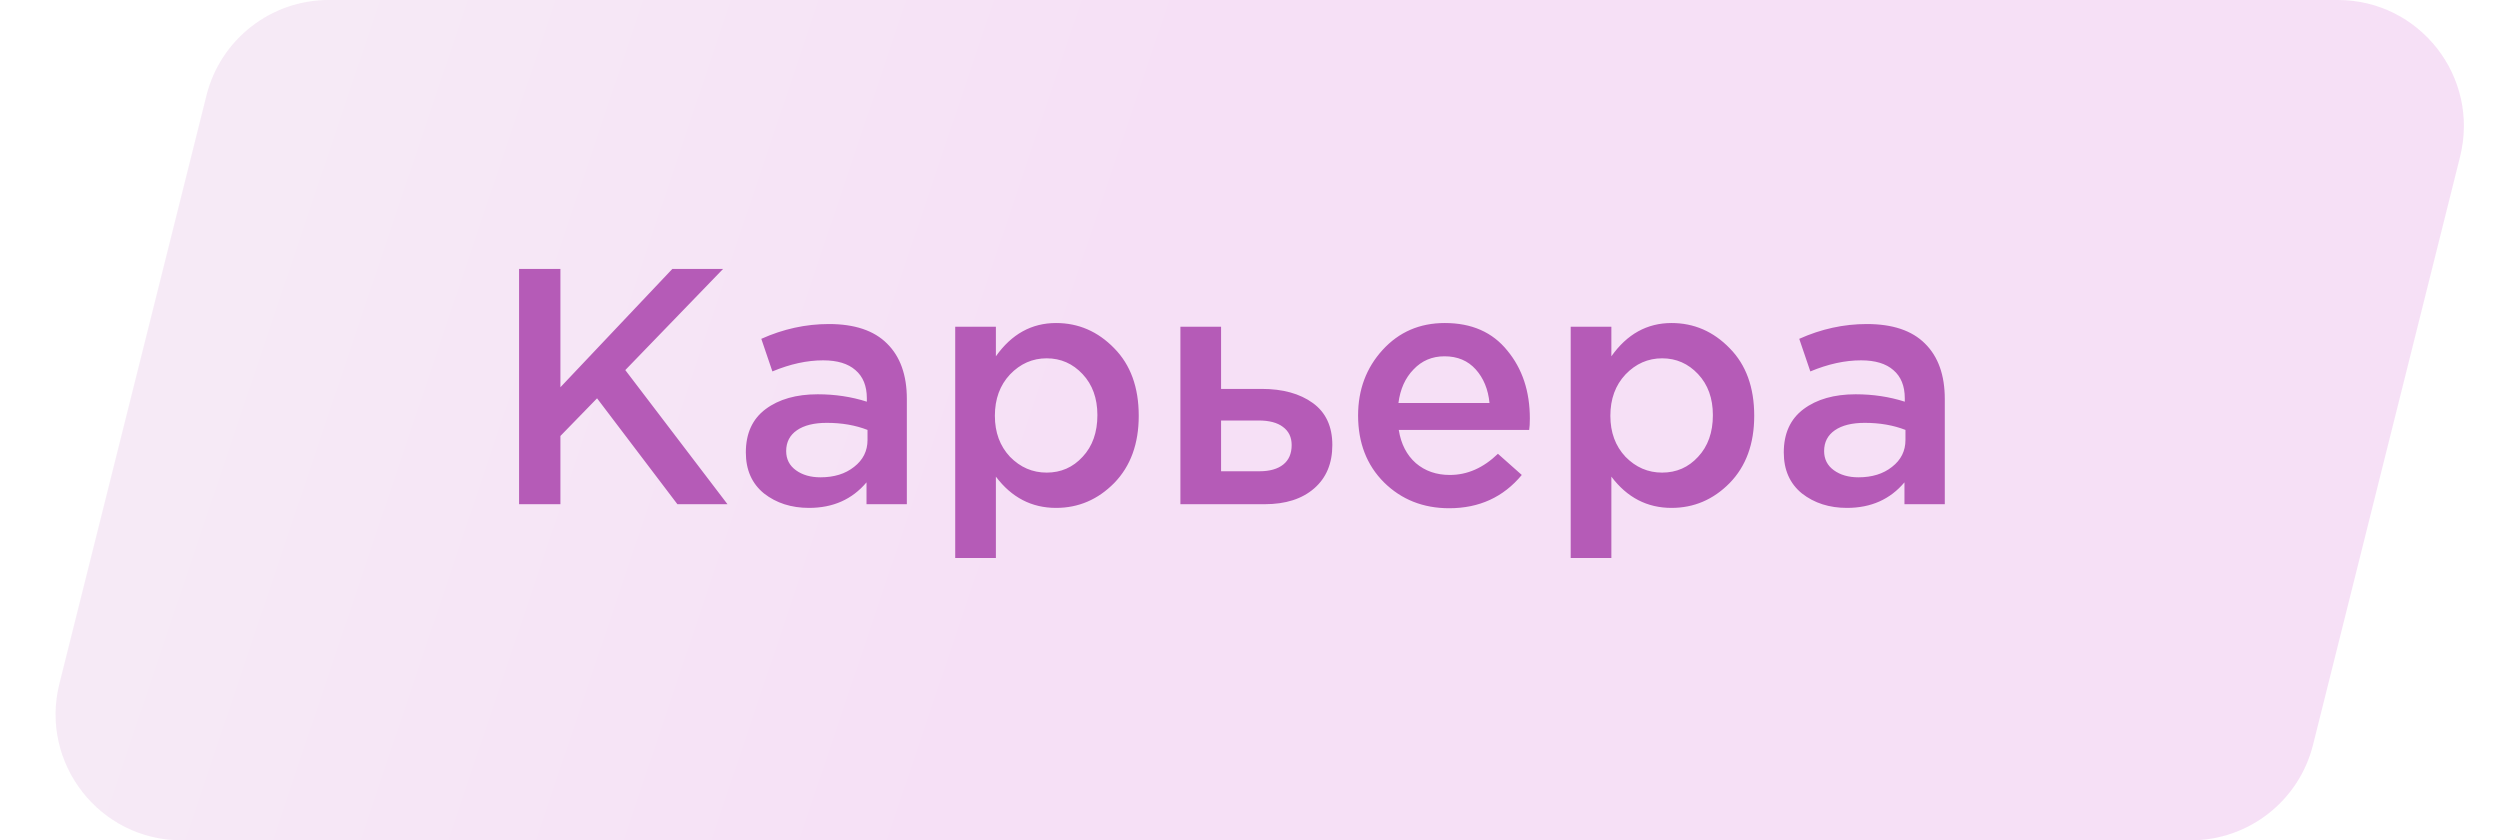
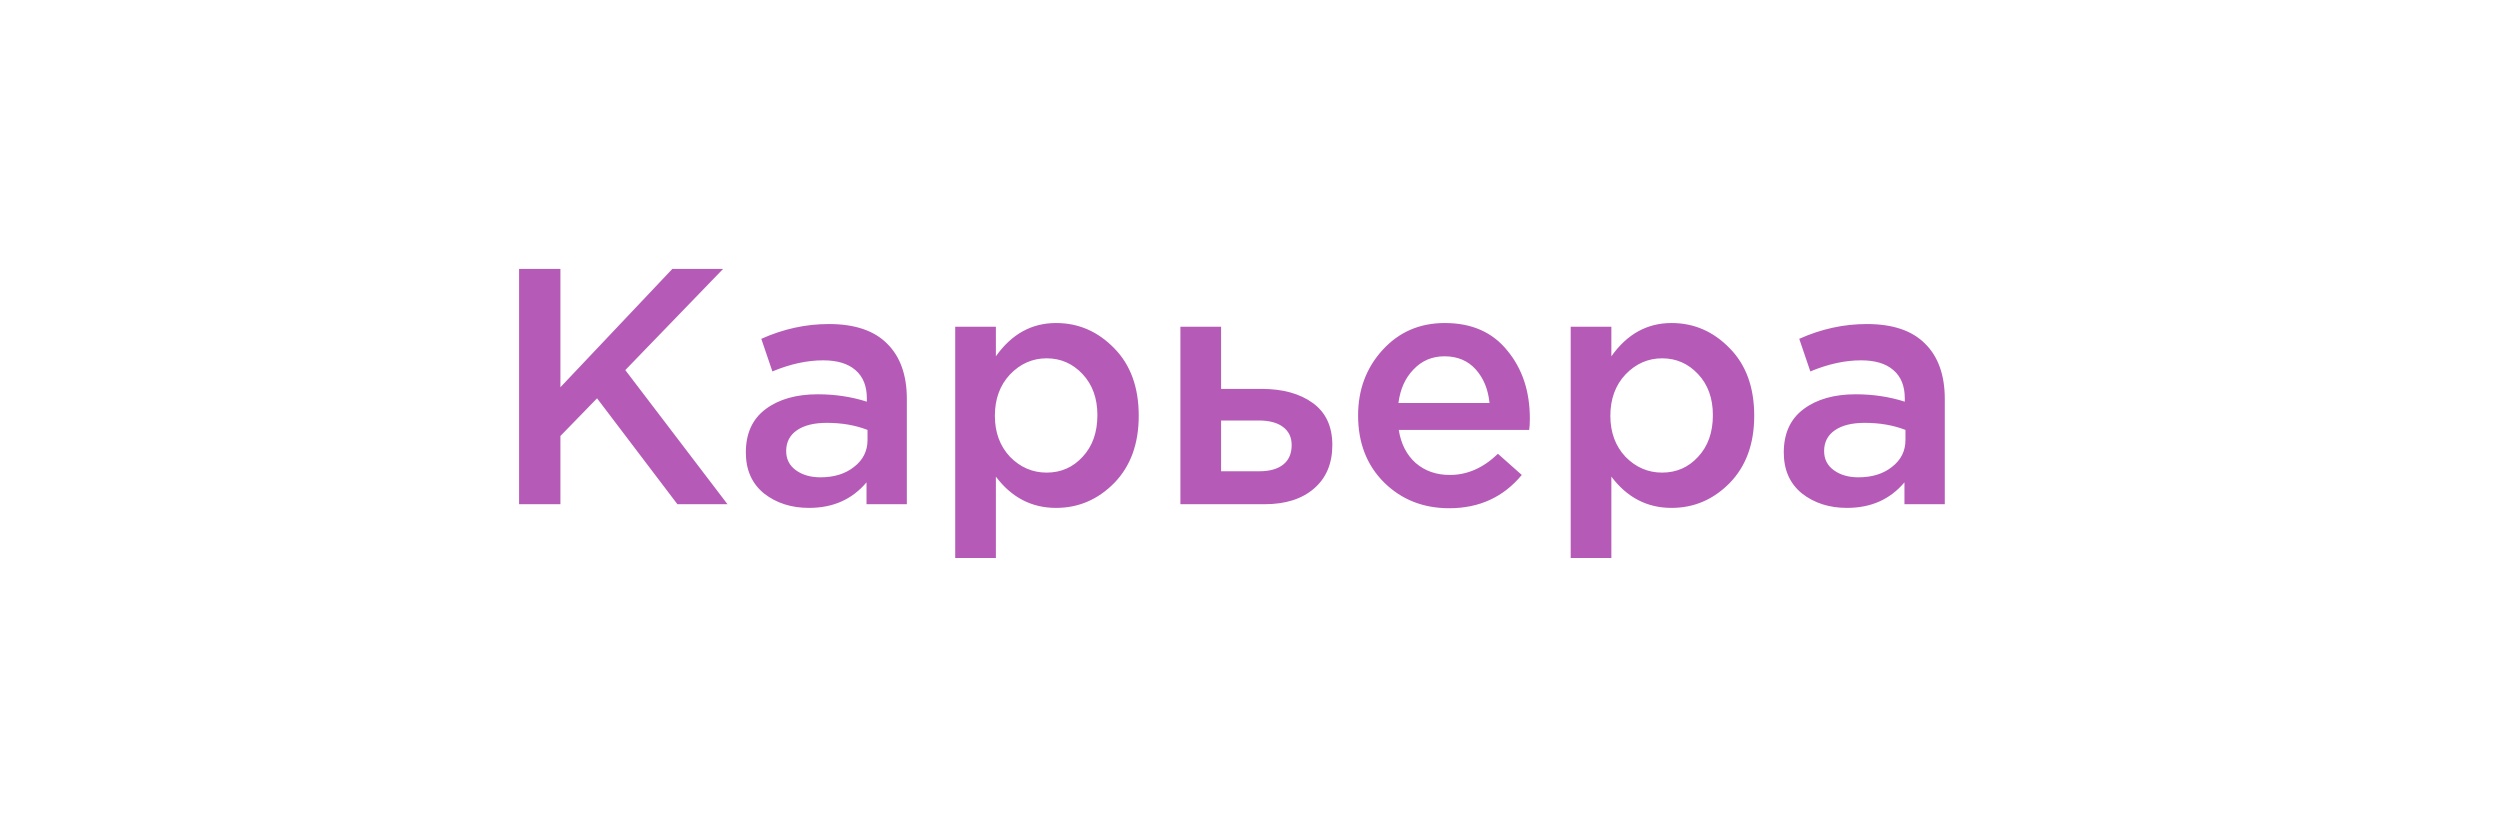
<svg xmlns="http://www.w3.org/2000/svg" width="119" height="40" viewBox="0 0 119 40" fill="none">
-   <path opacity="0.2" d="M9.827 4.545C10.495 1.874 12.895 0 15.648 0H111.279C115.182 0 118.046 3.668 117.1 7.455L110.1 35.455C109.432 38.126 107.032 40 104.279 40H8.648C4.745 40 1.88 36.332 2.827 32.545L9.827 4.545Z" fill="url(#paint0_linear)" />
  <path d="M24.708 24V12.8H26.676V18.432L32.004 12.8H34.42L29.764 17.616L34.628 24H32.244L28.42 18.96L26.676 20.752V24H24.708ZM43.166 24H41.246V22.96C40.563 23.771 39.651 24.176 38.51 24.176C37.667 24.176 36.953 23.947 36.366 23.488C35.79 23.019 35.502 22.368 35.502 21.536C35.502 20.629 35.816 19.941 36.446 19.472C37.075 19.003 37.902 18.768 38.926 18.768C39.747 18.768 40.526 18.885 41.262 19.12V18.96C41.262 18.373 41.081 17.925 40.718 17.616C40.366 17.307 39.854 17.152 39.182 17.152C38.414 17.152 37.608 17.328 36.766 17.68L36.238 16.128C37.283 15.659 38.355 15.424 39.454 15.424C40.681 15.424 41.603 15.733 42.222 16.352C42.851 16.971 43.166 17.851 43.166 18.992V24ZM41.294 20.944V20.464C40.718 20.24 40.072 20.128 39.358 20.128C38.75 20.128 38.275 20.245 37.934 20.48C37.593 20.715 37.422 21.045 37.422 21.472C37.422 21.856 37.577 22.16 37.886 22.384C38.195 22.608 38.584 22.72 39.054 22.72C39.705 22.72 40.238 22.555 40.654 22.224C41.081 21.893 41.294 21.467 41.294 20.944ZM45.468 26.56V15.552H47.404V16.96C48.151 15.904 49.106 15.376 50.268 15.376C51.335 15.376 52.258 15.776 53.036 16.576C53.815 17.365 54.204 18.437 54.204 19.792C54.204 21.125 53.815 22.192 53.036 22.992C52.258 23.781 51.335 24.176 50.268 24.176C49.106 24.176 48.151 23.68 47.404 22.688V26.56H45.468ZM49.82 22.496C50.503 22.496 51.074 22.245 51.532 21.744C52.002 21.243 52.236 20.581 52.236 19.76C52.236 18.96 52.002 18.309 51.532 17.808C51.063 17.307 50.492 17.056 49.82 17.056C49.148 17.056 48.567 17.312 48.076 17.824C47.596 18.336 47.356 18.992 47.356 19.792C47.356 20.581 47.596 21.232 48.076 21.744C48.567 22.245 49.148 22.496 49.82 22.496ZM56.187 24V15.552H58.123V18.512H60.059C61.062 18.512 61.873 18.736 62.491 19.184C63.11 19.632 63.419 20.299 63.419 21.184C63.419 22.059 63.131 22.747 62.555 23.248C61.979 23.749 61.195 24 60.203 24H56.187ZM58.123 22.432H59.947C60.438 22.432 60.816 22.325 61.083 22.112C61.35 21.899 61.483 21.589 61.483 21.184C61.483 20.811 61.344 20.523 61.067 20.32C60.8 20.117 60.416 20.016 59.915 20.016H58.123V22.432ZM68.981 24.192C67.744 24.192 66.709 23.781 65.877 22.96C65.056 22.139 64.645 21.077 64.645 19.776C64.645 18.549 65.034 17.509 65.813 16.656C66.592 15.803 67.578 15.376 68.773 15.376C70.053 15.376 71.045 15.813 71.749 16.688C72.464 17.552 72.821 18.629 72.821 19.92C72.821 20.155 72.81 20.336 72.789 20.464H66.581C66.688 21.136 66.96 21.664 67.397 22.048C67.834 22.421 68.373 22.608 69.013 22.608C69.845 22.608 70.608 22.272 71.301 21.6L72.437 22.608C71.562 23.664 70.41 24.192 68.981 24.192ZM66.565 19.184H70.901C70.837 18.533 70.618 18 70.245 17.584C69.872 17.168 69.376 16.96 68.757 16.96C68.17 16.96 67.68 17.168 67.285 17.584C66.89 17.989 66.65 18.523 66.565 19.184ZM74.765 26.56V15.552H76.701V16.96C77.448 15.904 78.403 15.376 79.565 15.376C80.632 15.376 81.555 15.776 82.333 16.576C83.112 17.365 83.501 18.437 83.501 19.792C83.501 21.125 83.112 22.192 82.333 22.992C81.555 23.781 80.632 24.176 79.565 24.176C78.403 24.176 77.448 23.68 76.701 22.688V26.56H74.765ZM79.117 22.496C79.8 22.496 80.371 22.245 80.829 21.744C81.299 21.243 81.533 20.581 81.533 19.76C81.533 18.96 81.299 18.309 80.829 17.808C80.36 17.307 79.789 17.056 79.117 17.056C78.445 17.056 77.864 17.312 77.373 17.824C76.893 18.336 76.653 18.992 76.653 19.792C76.653 20.581 76.893 21.232 77.373 21.744C77.864 22.245 78.445 22.496 79.117 22.496ZM92.572 24H90.652V22.96C89.969 23.771 89.057 24.176 87.916 24.176C87.073 24.176 86.359 23.947 85.772 23.488C85.196 23.019 84.908 22.368 84.908 21.536C84.908 20.629 85.223 19.941 85.852 19.472C86.481 19.003 87.308 18.768 88.332 18.768C89.153 18.768 89.932 18.885 90.668 19.12V18.96C90.668 18.373 90.487 17.925 90.124 17.616C89.772 17.307 89.26 17.152 88.588 17.152C87.82 17.152 87.015 17.328 86.172 17.68L85.644 16.128C86.689 15.659 87.761 15.424 88.86 15.424C90.087 15.424 91.009 15.733 91.628 16.352C92.257 16.971 92.572 17.851 92.572 18.992V24ZM90.7 20.944V20.464C90.124 20.24 89.479 20.128 88.764 20.128C88.156 20.128 87.681 20.245 87.34 20.48C86.999 20.715 86.828 21.045 86.828 21.472C86.828 21.856 86.983 22.16 87.292 22.384C87.601 22.608 87.991 22.72 88.46 22.72C89.111 22.72 89.644 22.555 90.06 22.224C90.487 21.893 90.7 21.467 90.7 20.944Z" fill="#B55BB7" />
  <defs>
    <linearGradient id="paint0_linear" x1="16.837" y1="4.79636e-06" x2="54.341" y2="12.617" gradientUnits="userSpaceOnUse">
      <stop stop-color="#D295D2" />
      <stop offset="1" stop-color="#D063D1" />
    </linearGradient>
  </defs>
</svg>